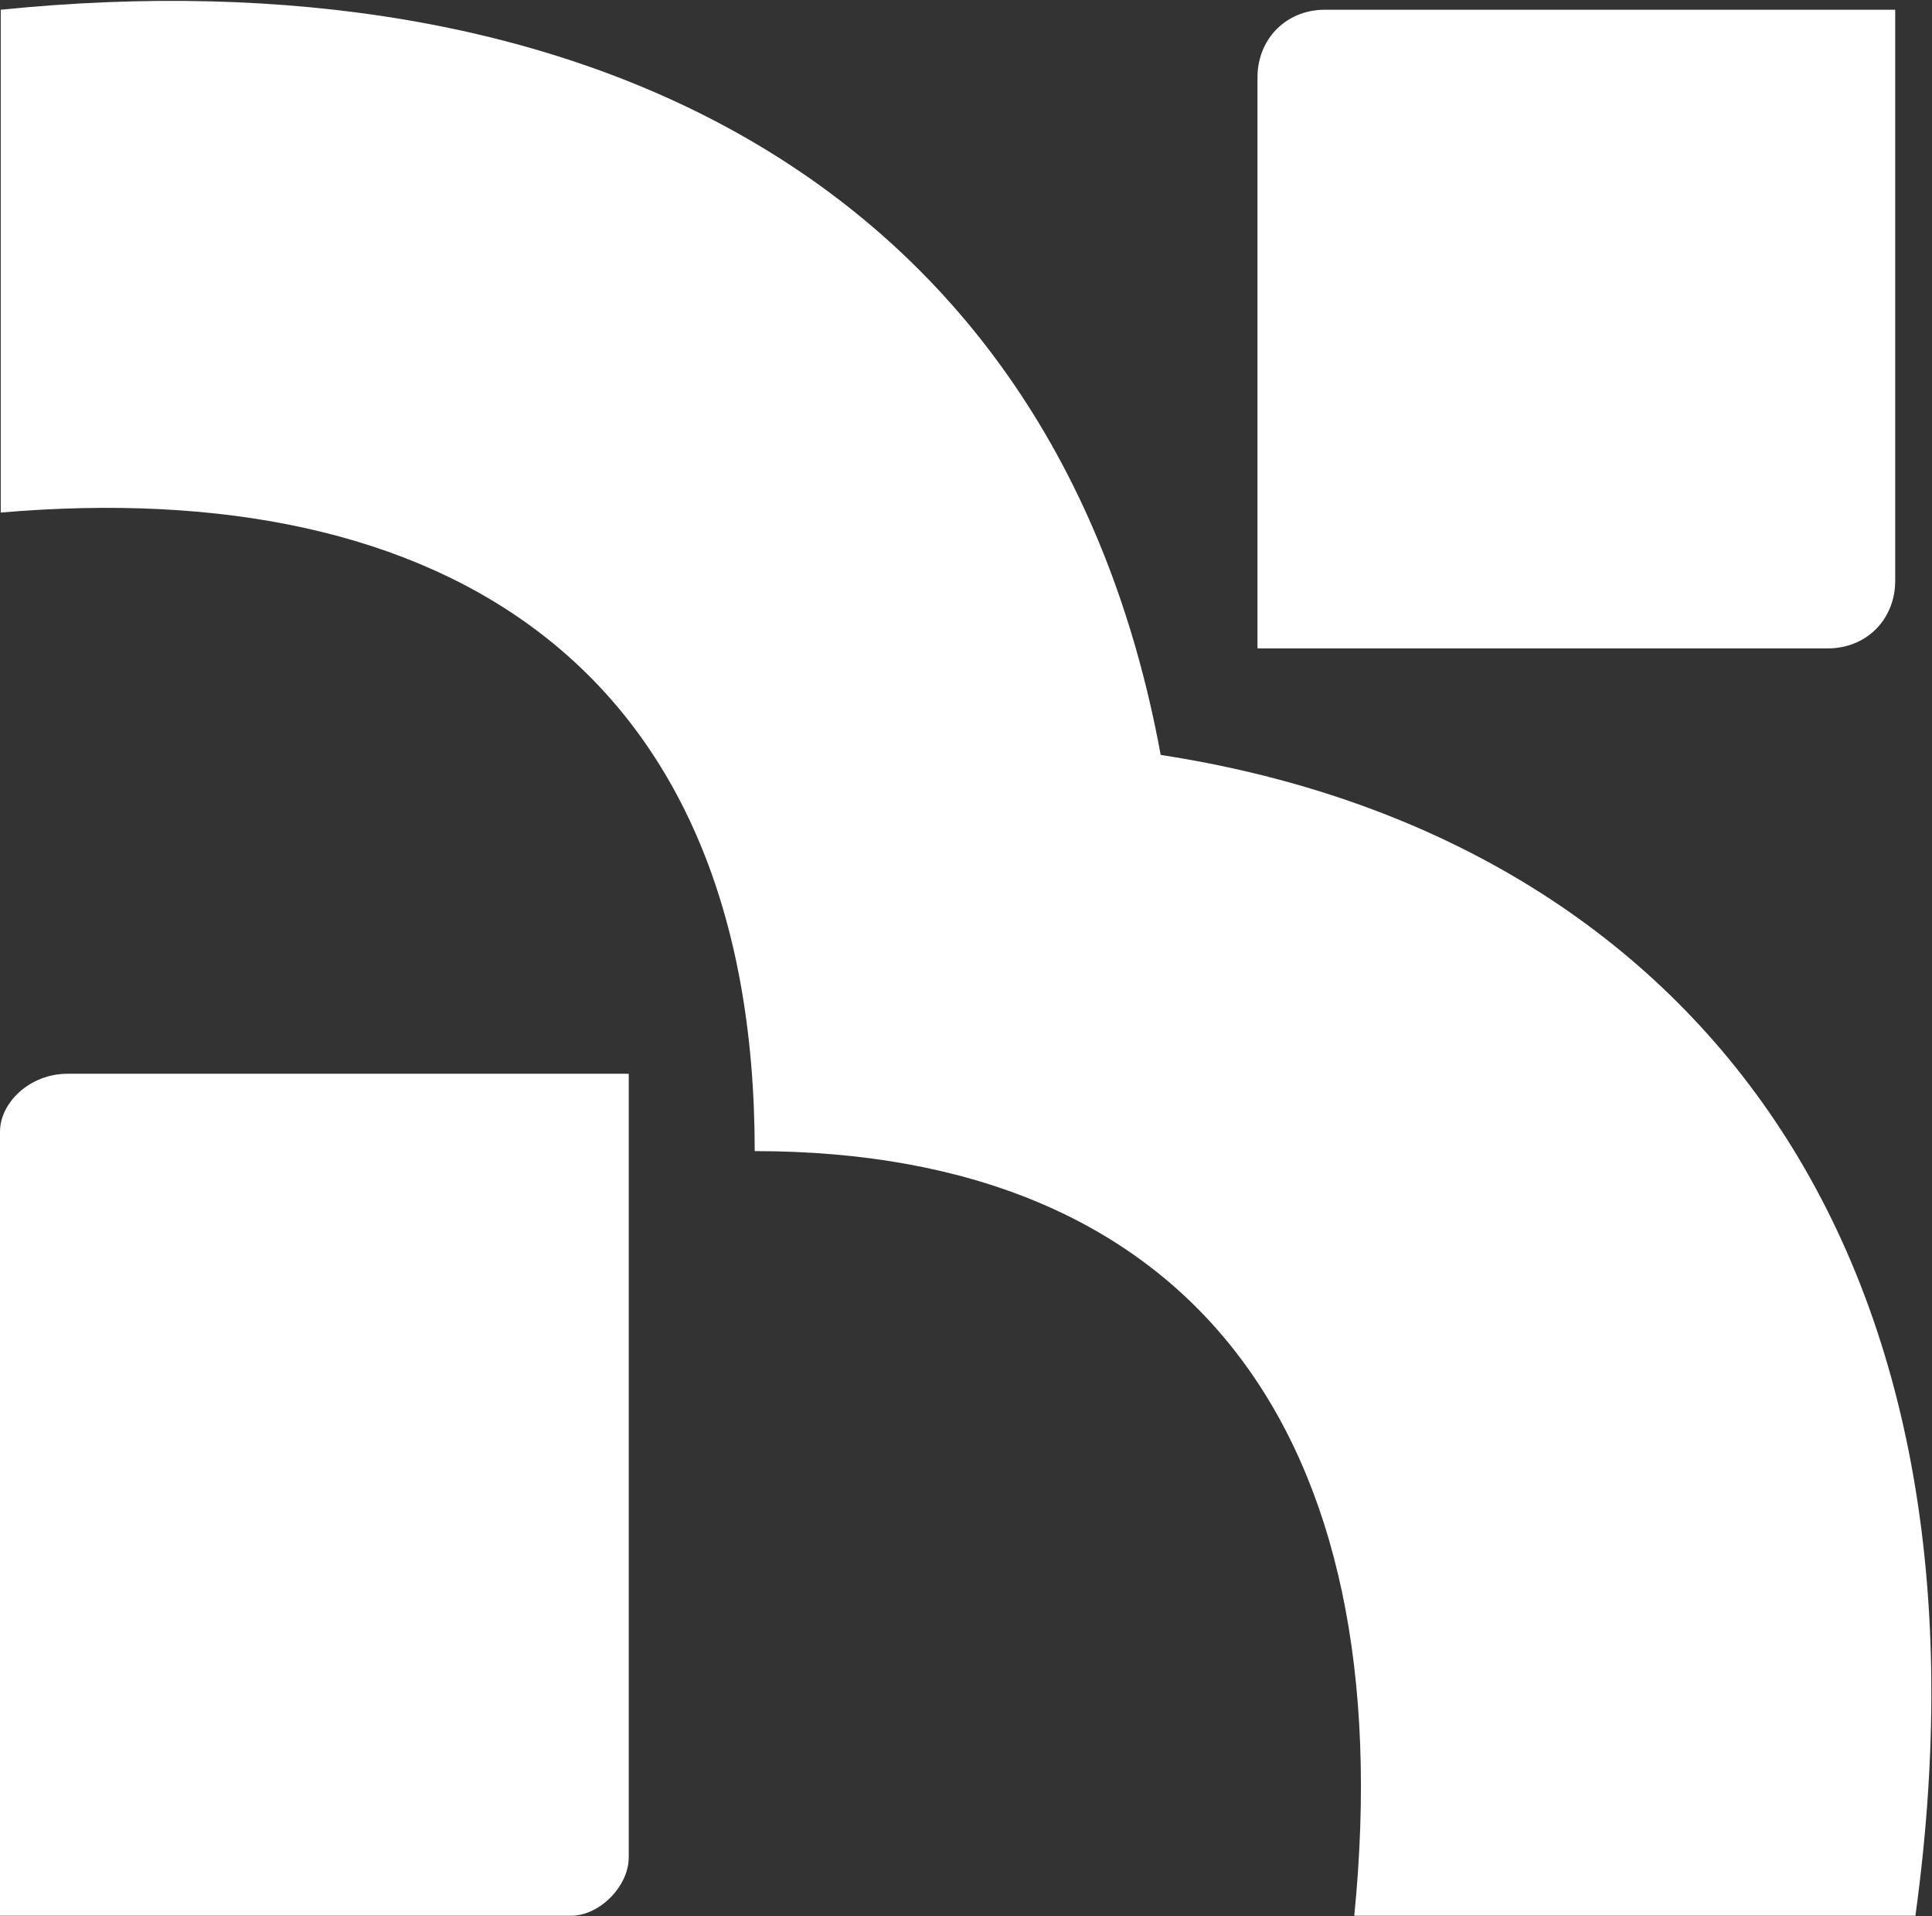
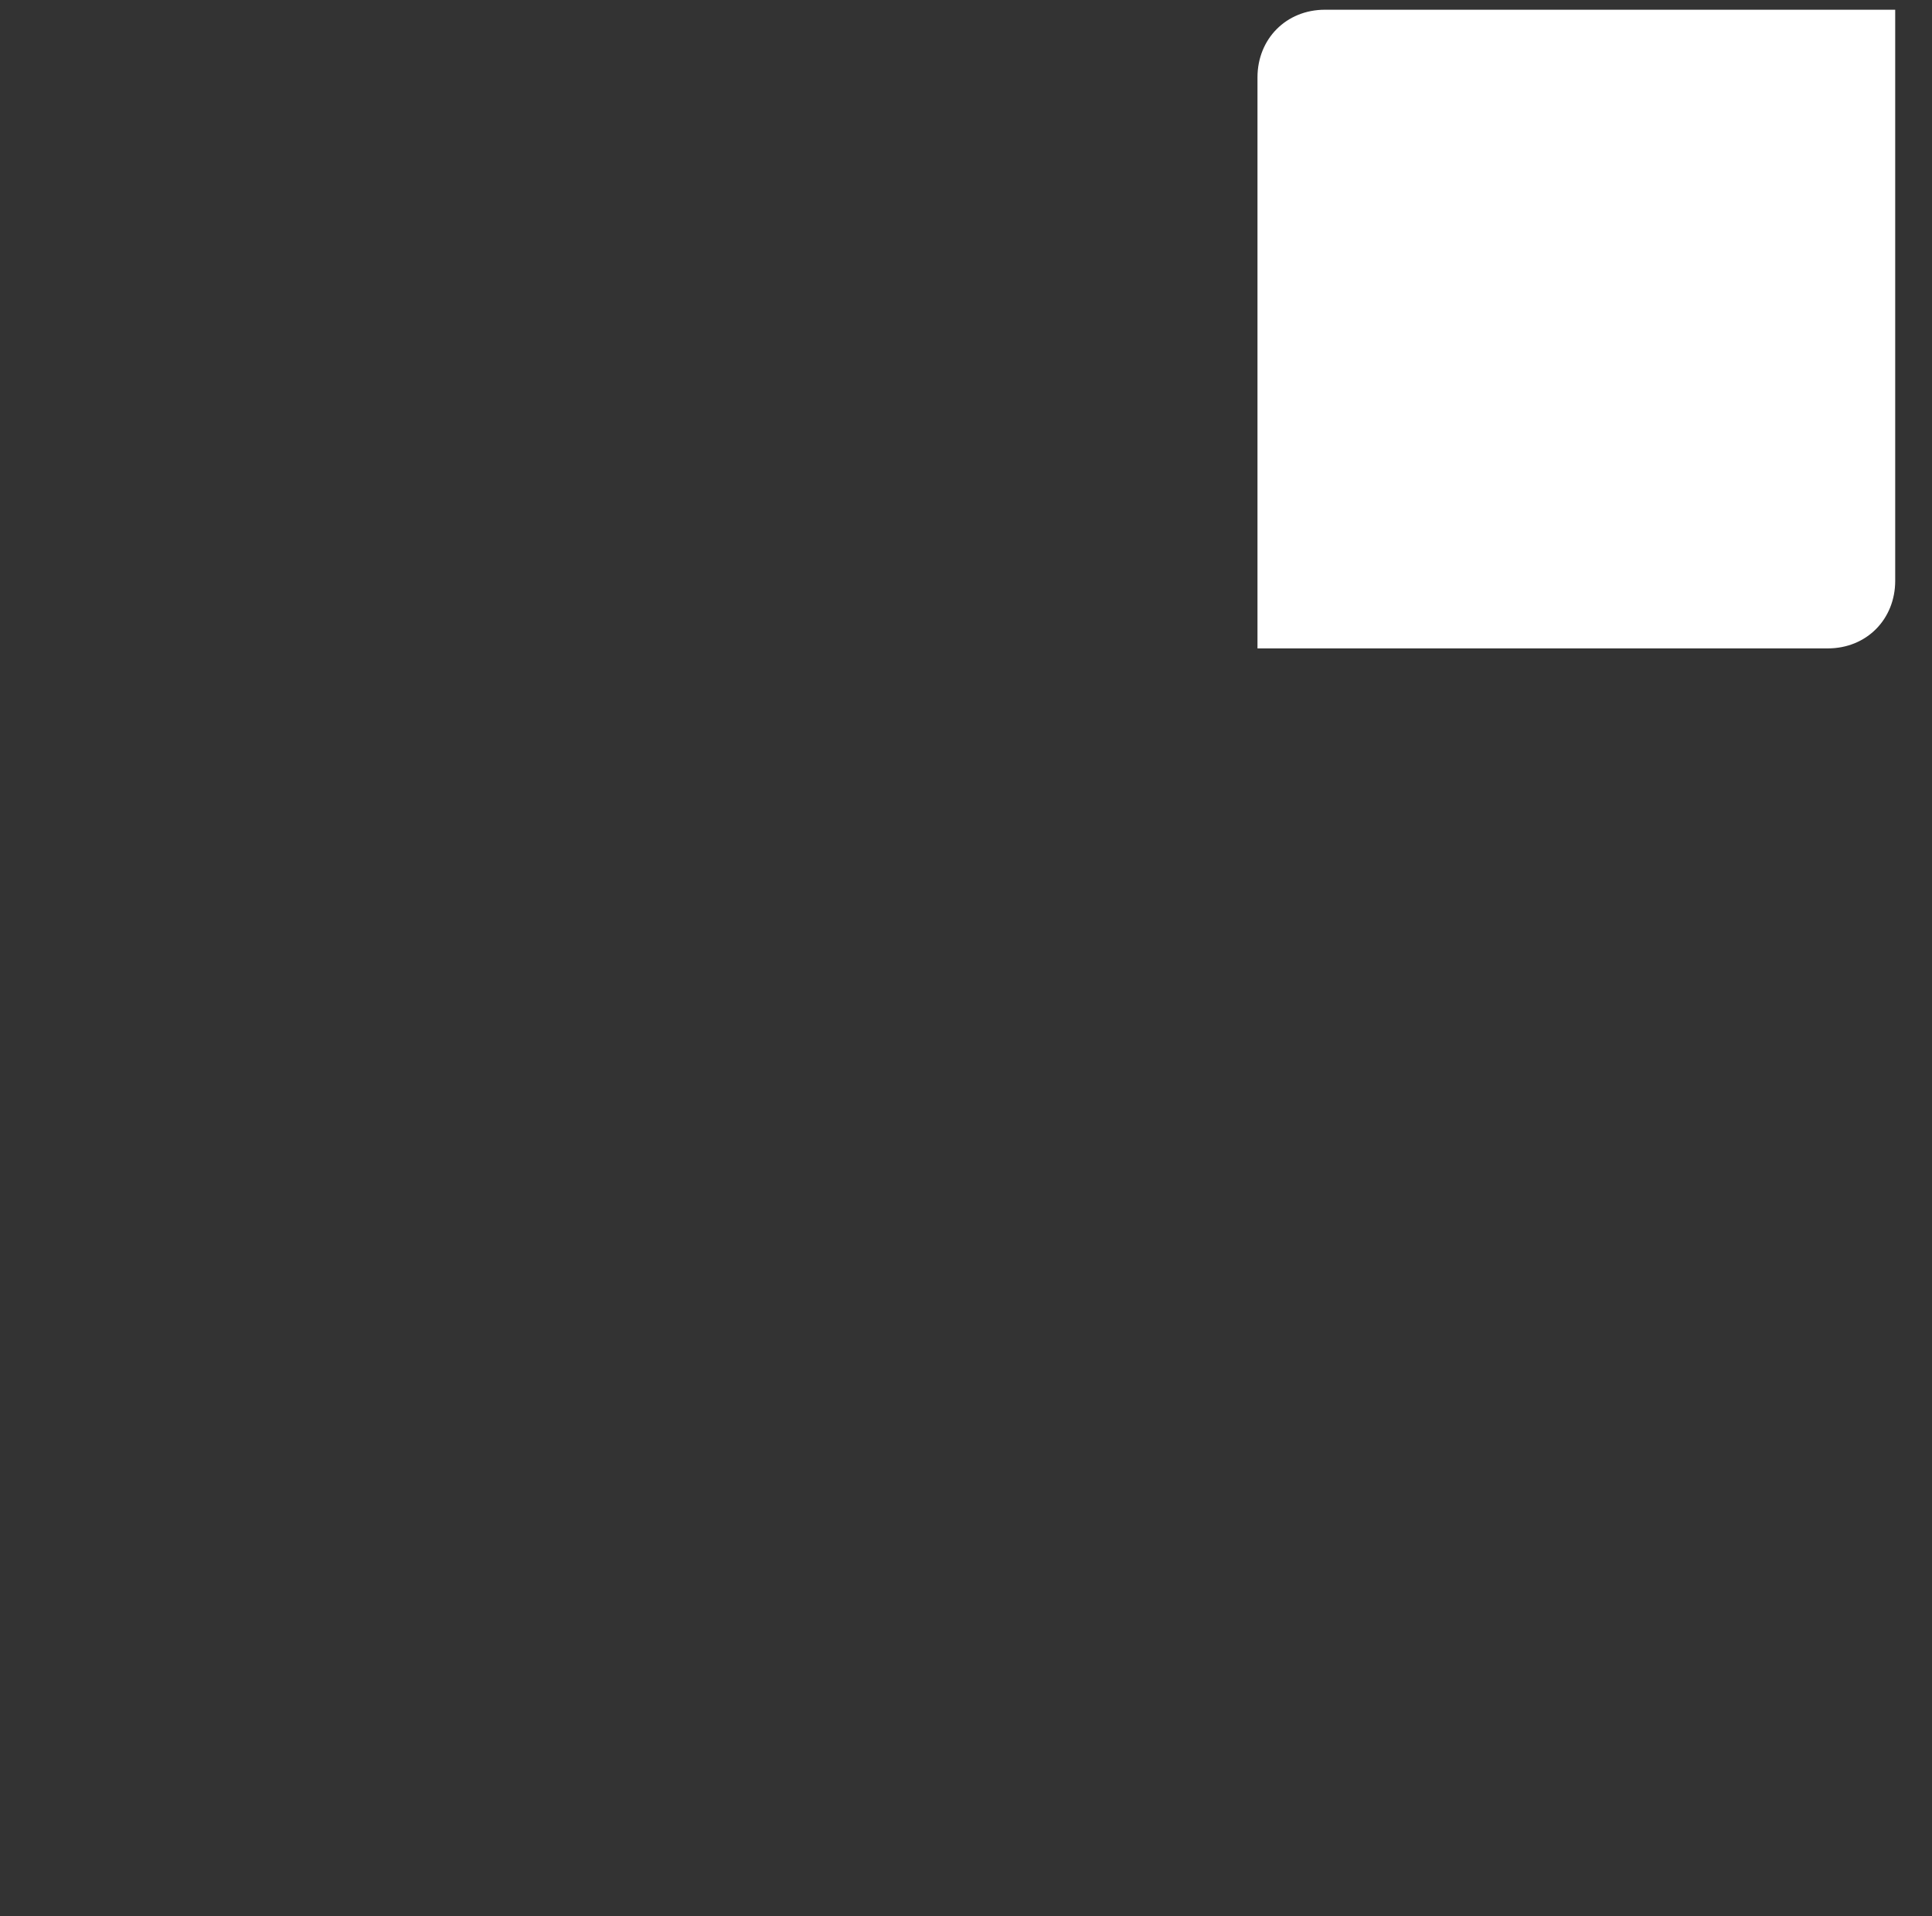
<svg xmlns="http://www.w3.org/2000/svg" version="1.2" viewBox="0 0 1549 1536" width="1549" height="1536">
  <rect x="0" y="0" width="1549" height="1536" fill="#333333" stroke="none" />
  <title>8522</title>
  <style>
		.s0 { fill: #ffffff } 
	</style>
-   <path id="Path 49" fill-rule="evenodd" class="s0" d="m54.1 860.8c-30.6 0-54.1 23.5-54.1 46.4v628.6h457.8c22.8 0 46.3-23.5 46.3-46.9v-628.1zm876.5-255.6c-85.5-465.6-472.9-643.7-930-597.4v403.1c356.1-30.7 604.5 124.5 604.5 511.9 348.9 0 519.2 225 480.7 613h449.9c77-558.9-202.1-868.7-605.1-930.6z" />
  <path id="Path 47" class="s0" d="m1008.2 62c0-30.7 22.9-54.2 54.1-54.2h457.2v457.8c0 30.7-22.8 54.2-54.1 54.2h-457.2z" />
</svg>